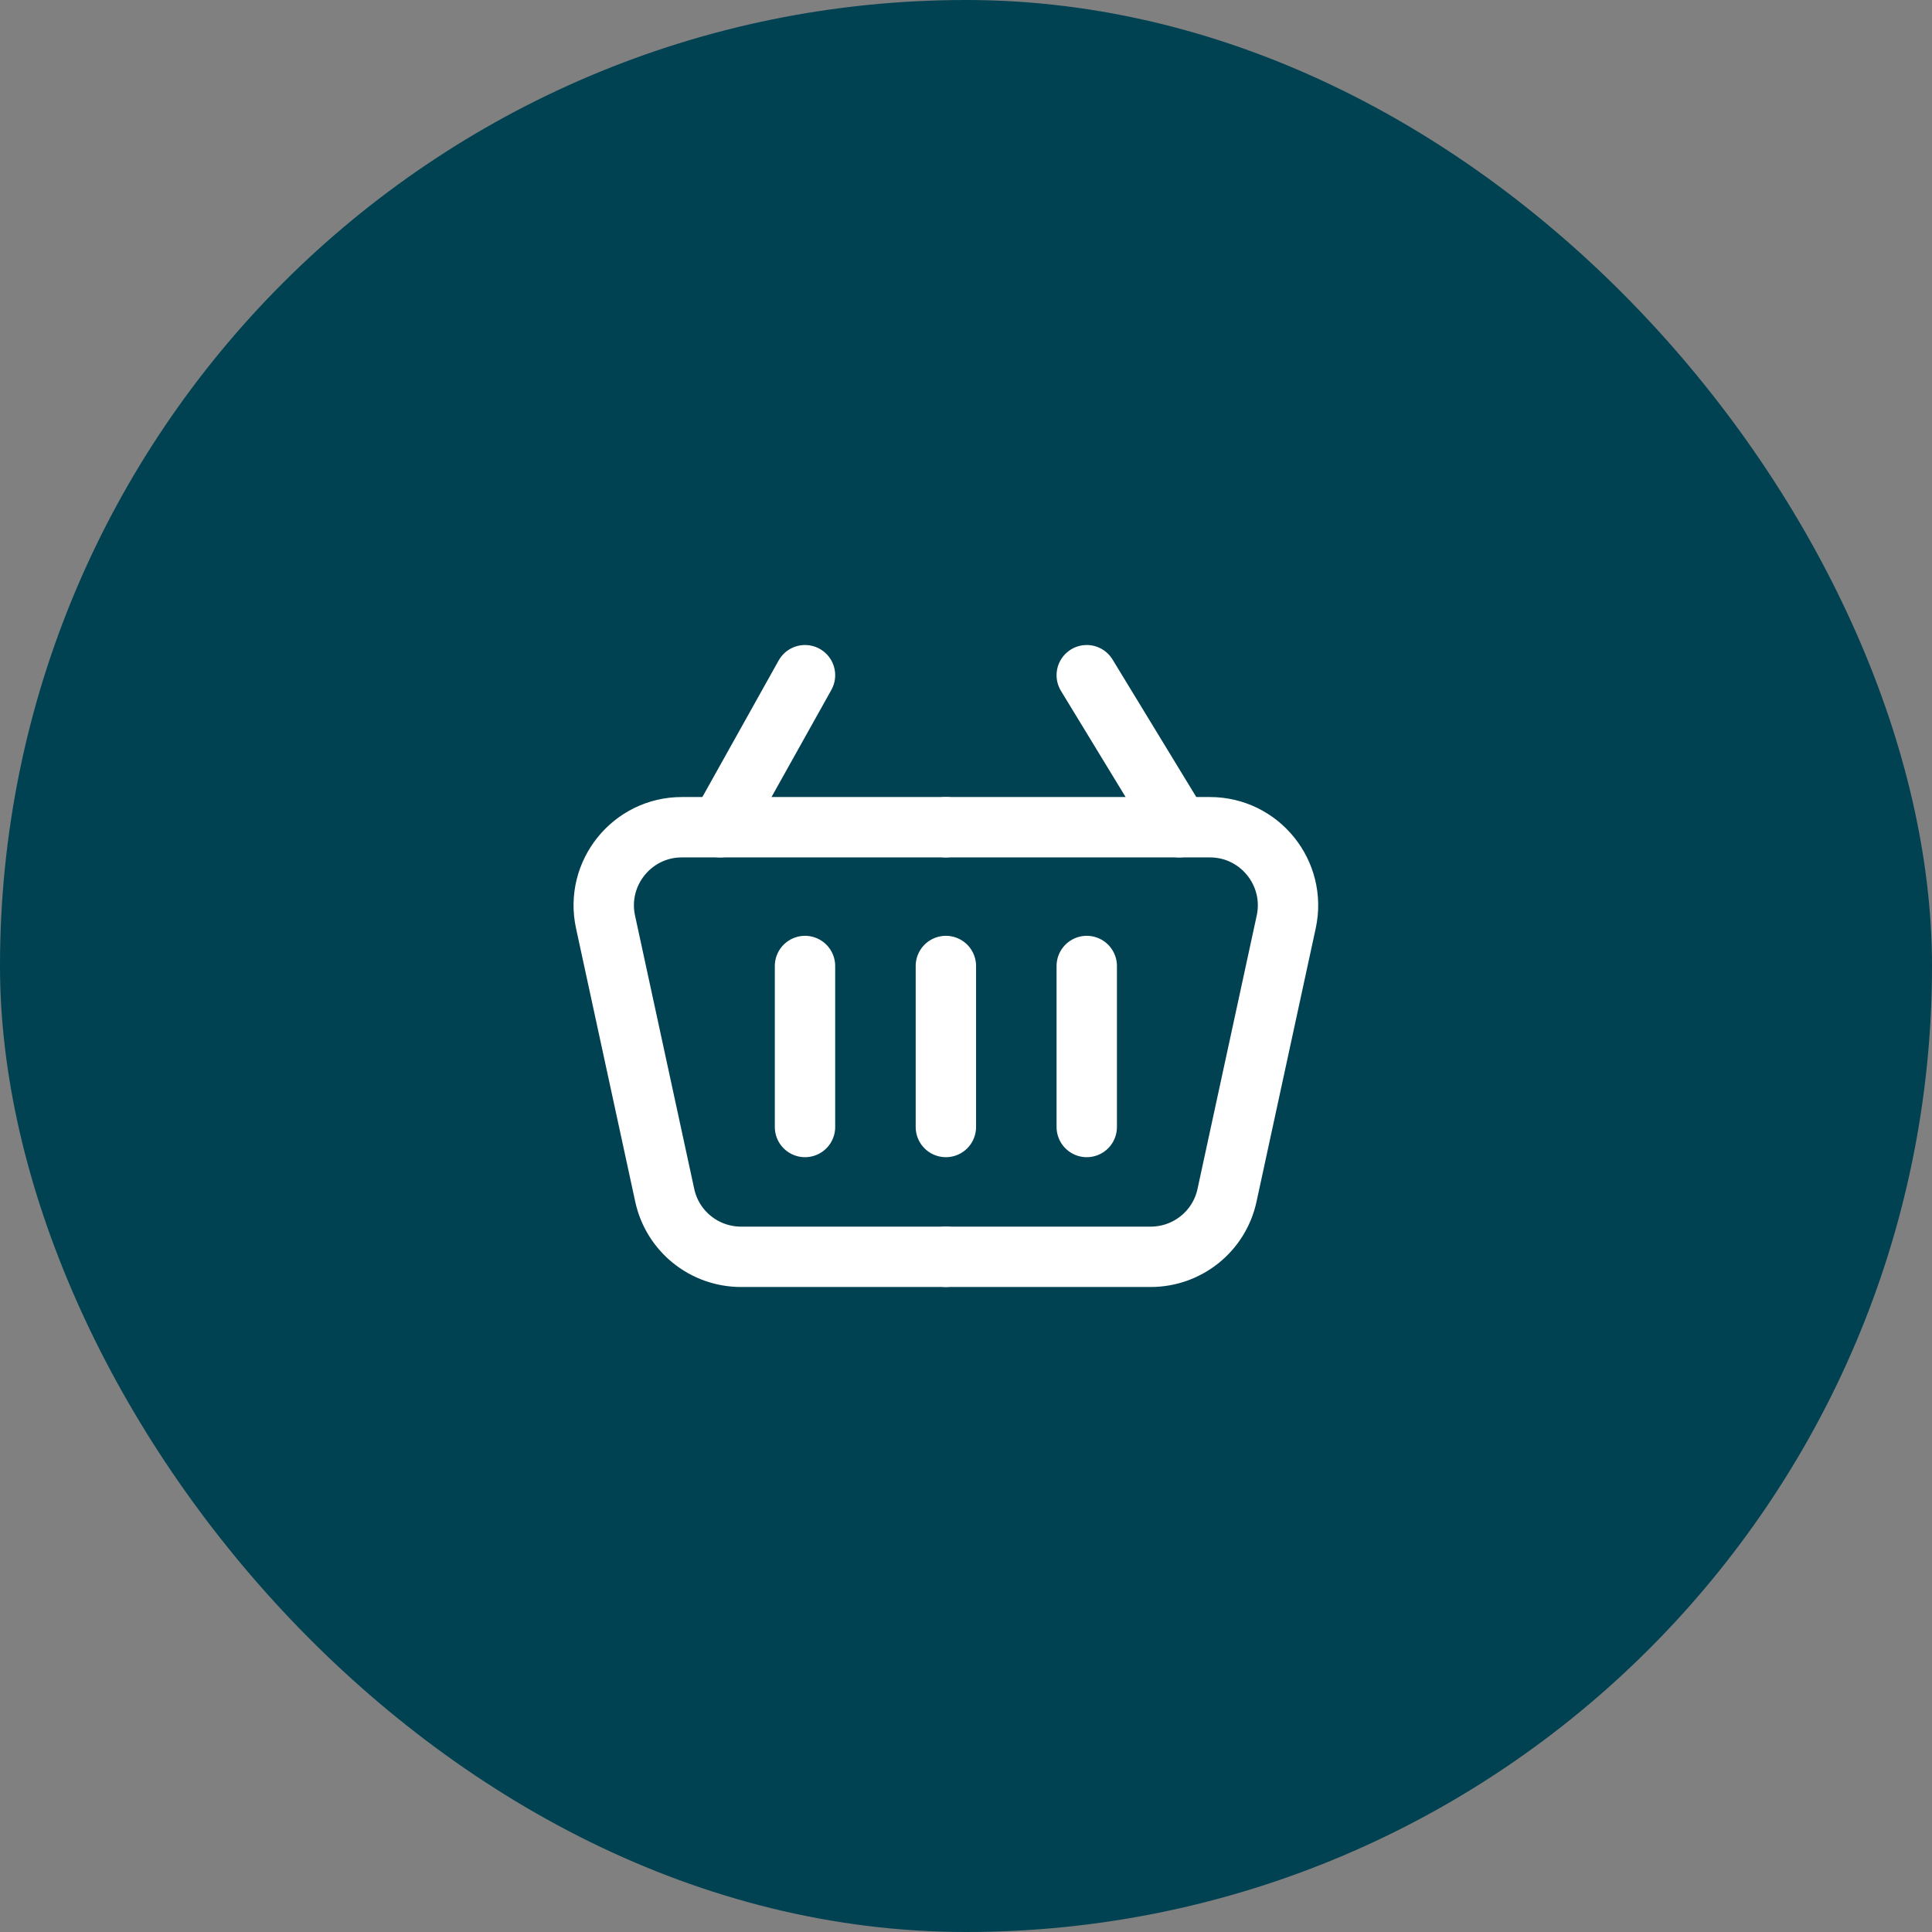
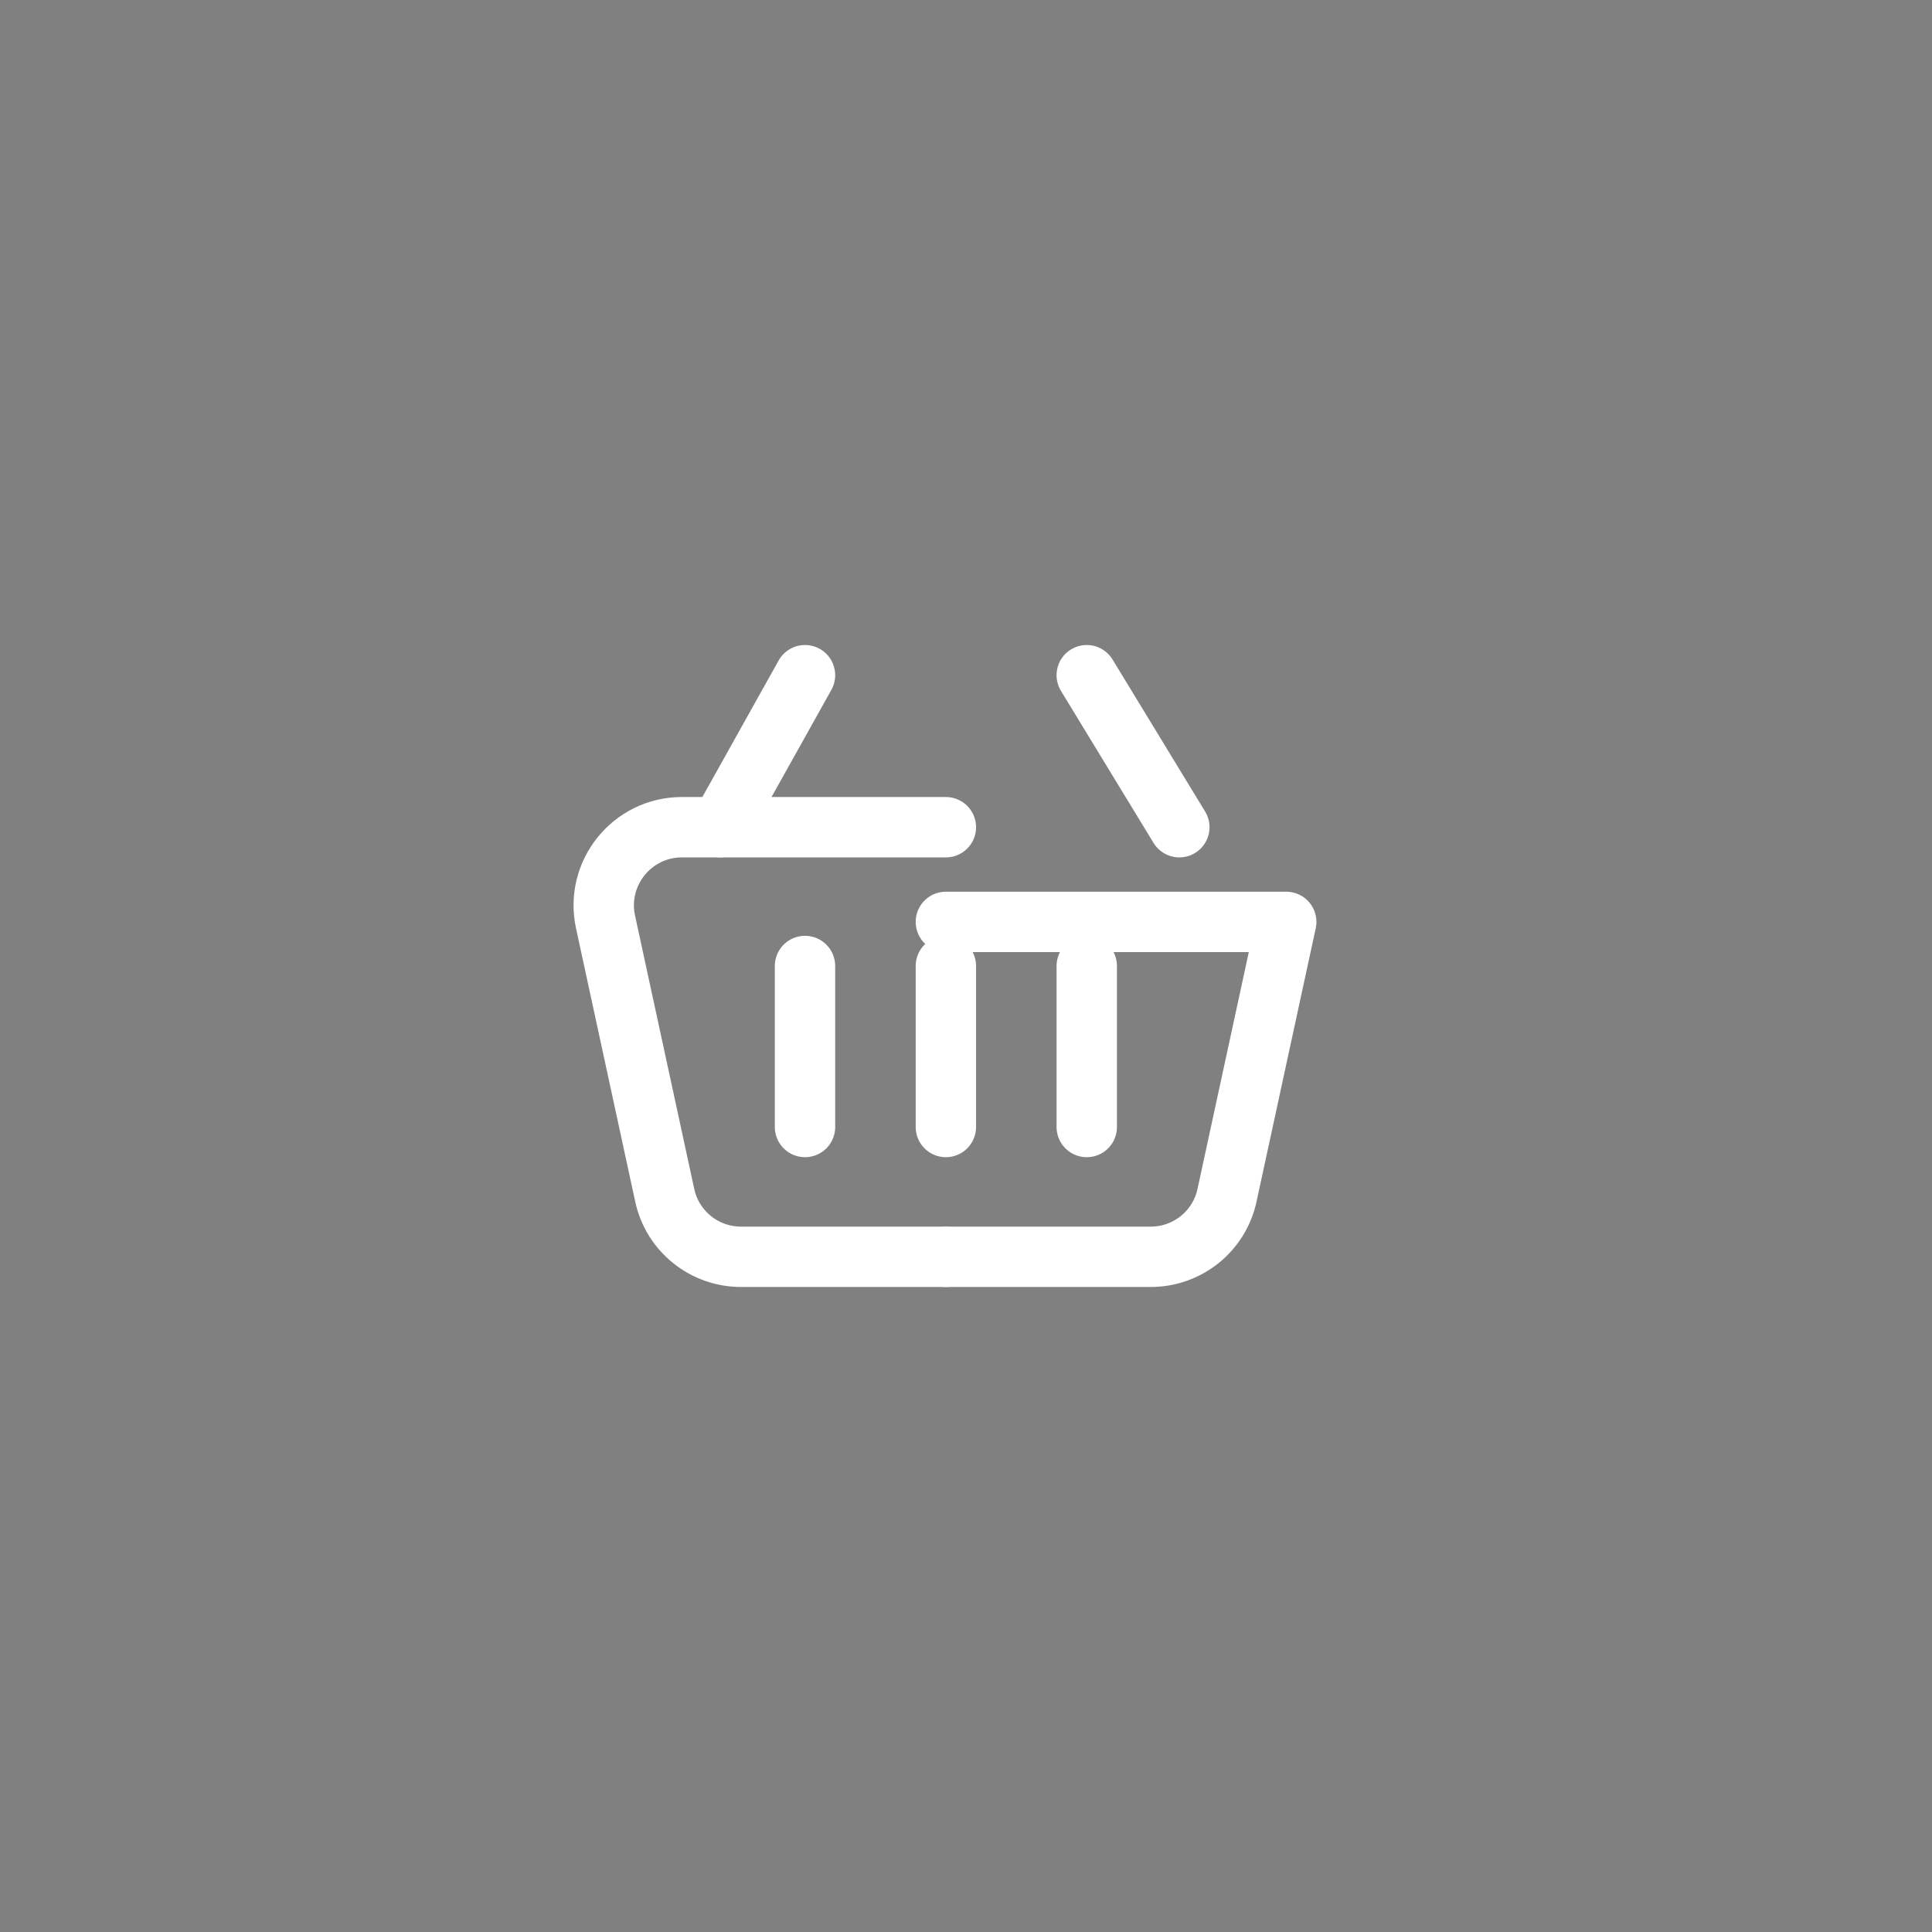
<svg xmlns="http://www.w3.org/2000/svg" width="48" height="48" viewBox="0 0 48 48" fill="none">
  <rect x="0" y="0" width="48" height="48" fill="#808080" stroke="none" />
-   <rect width="48" height="48" rx="24" fill="#004152" />
  <path d="M20 16.775L17.89 20.552" stroke="white" stroke-width="1.5" stroke-linecap="round" stroke-linejoin="round" />
  <path d="M27 16.775L29.3 20.552" stroke="white" stroke-width="1.5" stroke-linecap="round" stroke-linejoin="round" />
  <path d="M23.5 31.225H18.411C17.497 31.225 16.707 30.589 16.515 29.696L15.044 22.904C14.783 21.695 15.704 20.552 16.94 20.552H23.5" stroke="white" stroke-width="1.5" stroke-linecap="round" stroke-linejoin="round" />
-   <path d="M23.5 31.225H28.588C29.503 31.225 30.293 30.589 30.485 29.696L31.956 22.904C32.217 21.695 31.296 20.552 30.059 20.552H23.5" stroke="white" stroke-width="1.5" stroke-linecap="round" stroke-linejoin="round" />
+   <path d="M23.5 31.225H28.588C29.503 31.225 30.293 30.589 30.485 29.696L31.956 22.904H23.5" stroke="white" stroke-width="1.5" stroke-linecap="round" stroke-linejoin="round" />
  <path d="M20 24L20 28" stroke="white" stroke-width="1.5" stroke-linecap="round" />
  <path d="M23.5 24L23.5 28" stroke="white" stroke-width="1.5" stroke-linecap="round" />
  <path d="M27 24L27 28" stroke="white" stroke-width="1.5" stroke-linecap="round" />
</svg>